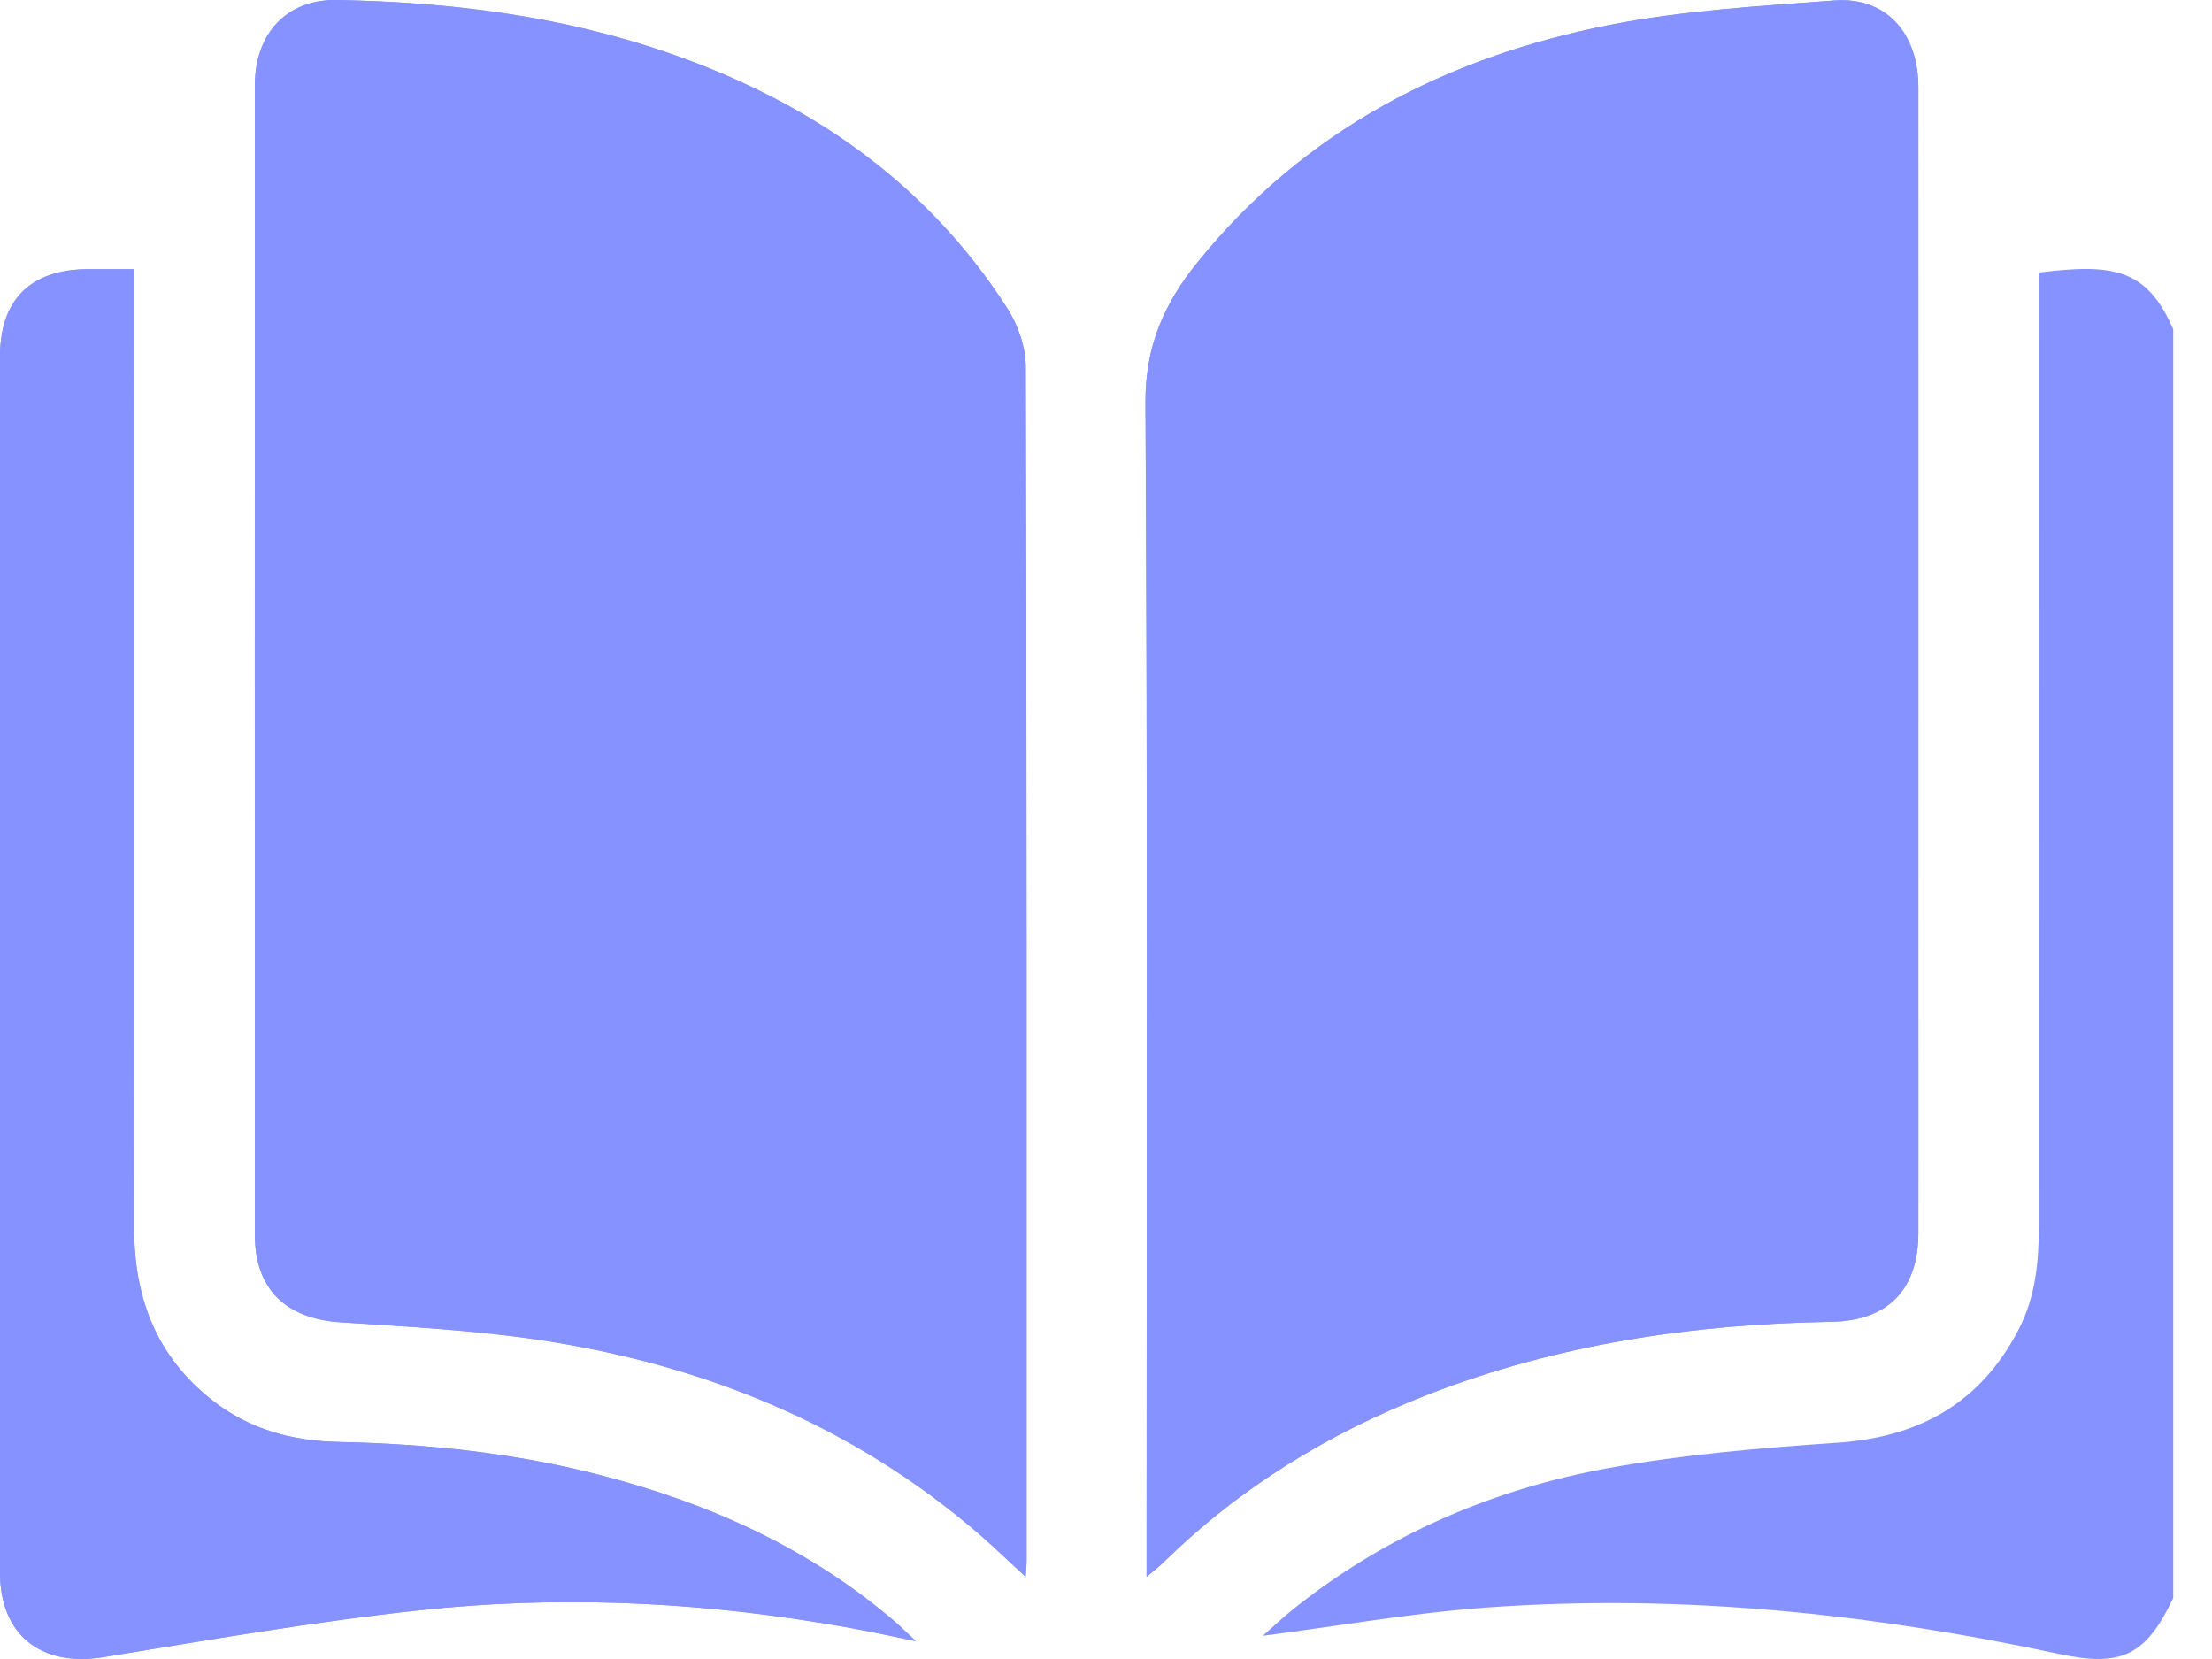
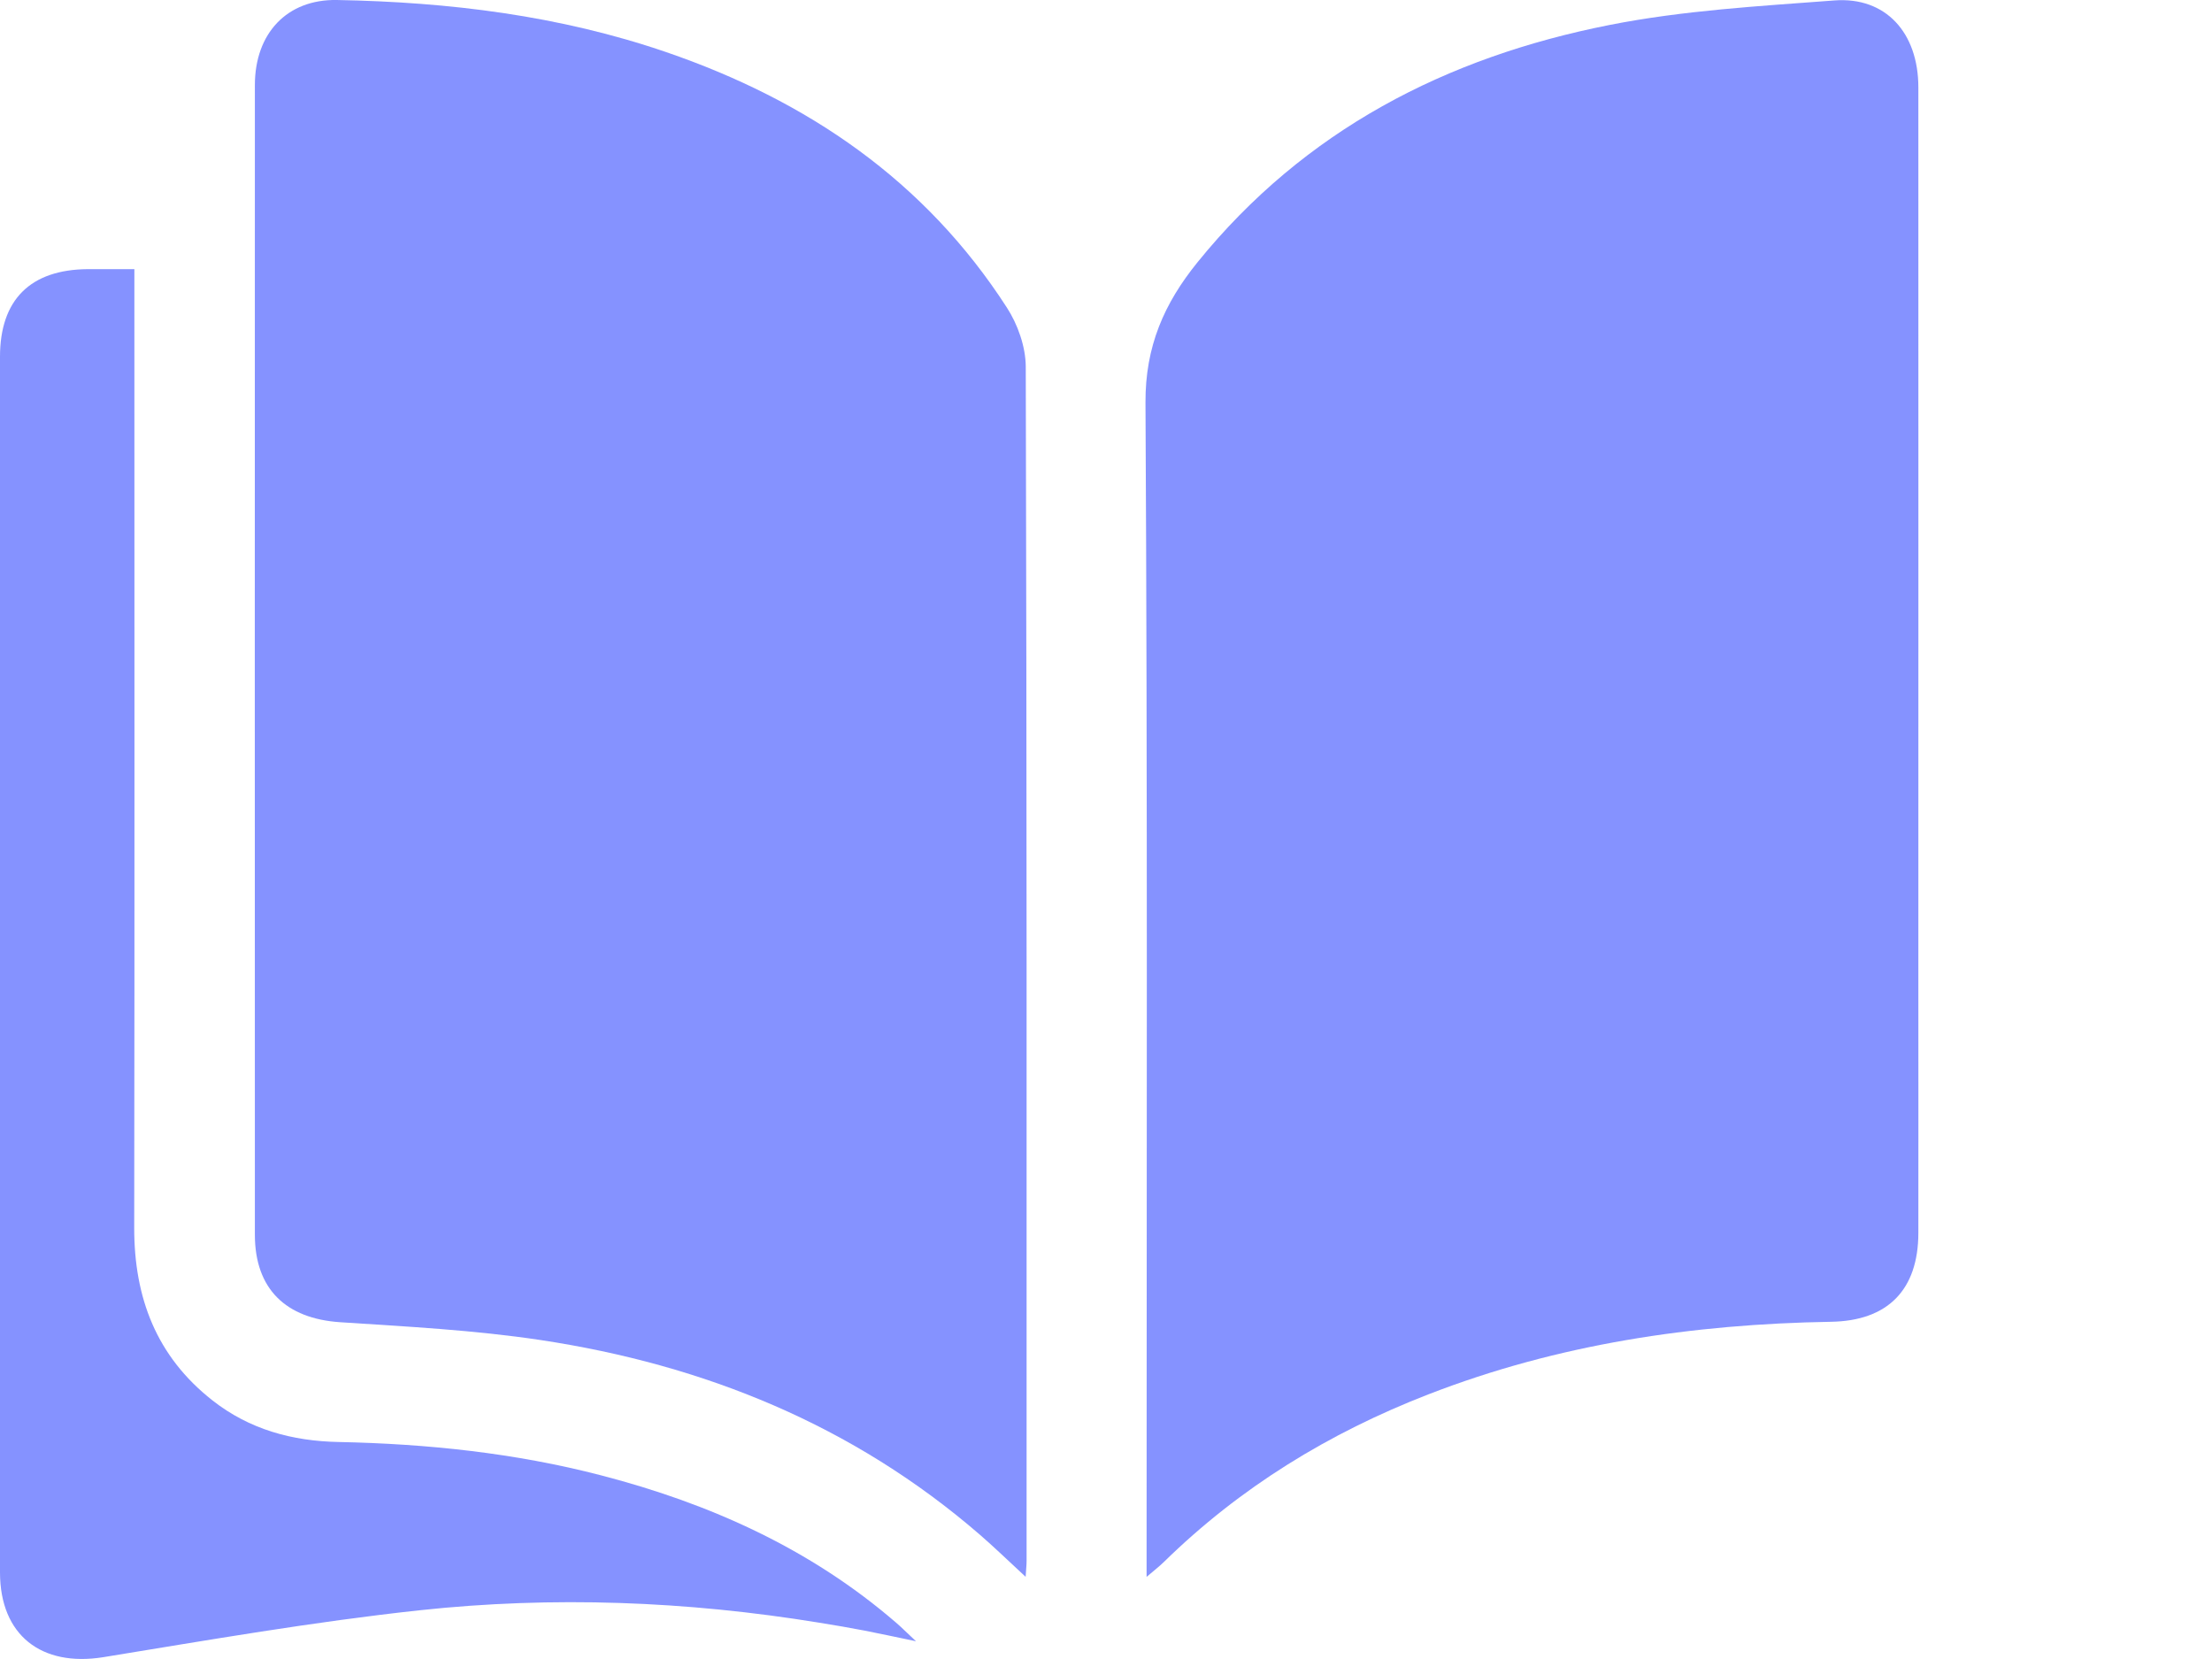
<svg xmlns="http://www.w3.org/2000/svg" width="40" height="30" viewBox="0 0 40 30" fill="none">
-   <path d="M18.547 28.514C18.555 28.373 18.564 28.3 18.564 28.229C18.564 21.029 18.569 13.831 18.549 6.631C18.549 6.273 18.405 5.869 18.208 5.565C16.728 3.268 14.6 1.82 12.046 0.944C10.114 0.282 8.119 0.037 6.091 0C5.192 -0.016 4.611 0.6 4.609 1.542C4.607 8.472 4.607 15.403 4.609 22.334C4.609 23.31 5.167 23.845 6.152 23.911C7.362 23.991 8.577 24.054 9.774 24.234C12.736 24.681 15.431 25.774 17.721 27.755C17.986 27.985 18.239 28.231 18.547 28.515V28.514ZM20.734 28.515C20.878 28.393 20.964 28.327 21.042 28.25C22.421 26.896 24.035 25.911 25.831 25.214C28.172 24.305 30.609 23.944 33.107 23.903C34.141 23.886 34.688 23.32 34.69 22.297C34.692 20.839 34.69 19.382 34.69 17.923C34.69 12.476 34.69 7.028 34.69 1.581C34.69 0.591 34.099 -0.061 33.172 0.009C31.811 0.111 30.437 0.189 29.103 0.452C26.152 1.035 23.59 2.354 21.656 4.742C21.05 5.49 20.707 6.267 20.714 7.281C20.754 14.187 20.734 21.092 20.734 27.997C20.734 28.145 20.734 28.292 20.734 28.515ZM2.43 4.868C2.121 4.868 1.854 4.868 1.589 4.868C0.551 4.873 0 5.419 0 6.452C0 13.781 0 21.108 0 28.438C0 29.57 0.745 30.148 1.866 29.966C3.768 29.656 5.67 29.325 7.584 29.118C9.994 28.858 12.41 28.951 14.809 29.341C15.085 29.386 15.363 29.434 15.638 29.487C15.911 29.54 16.184 29.6 16.56 29.677C16.385 29.514 16.296 29.424 16.201 29.341C14.648 28.002 12.832 27.189 10.867 26.678C9.312 26.274 7.726 26.108 6.124 26.075C5.283 26.058 4.51 25.848 3.838 25.322C2.824 24.527 2.422 23.466 2.424 22.199C2.434 16.597 2.427 10.995 2.427 5.394C2.427 5.232 2.427 5.068 2.427 4.866L2.43 4.868Z" fill="#8592FF" />
-   <path d="M39.297 28.901C38.811 29.927 38.369 30.151 37.256 29.913C33.839 29.179 30.389 28.817 26.898 29.068C25.538 29.166 24.191 29.406 22.835 29.581C23.007 29.431 23.199 29.247 23.408 29.081C25.083 27.75 27.003 26.926 29.09 26.547C30.454 26.299 31.848 26.184 33.235 26.088C34.713 25.987 35.818 25.365 36.503 24.042C36.806 23.459 36.869 22.827 36.869 22.181C36.867 16.592 36.869 11.005 36.869 5.416C36.869 5.252 36.869 5.088 36.869 4.929C38.233 4.757 38.824 4.868 39.299 5.954V28.903L39.297 28.901Z" fill="#8592FF" />
  <path d="M18.547 28.514C18.239 28.229 17.986 27.984 17.721 27.754C15.431 25.772 12.736 24.679 9.774 24.232C8.577 24.052 7.362 23.989 6.152 23.91C5.169 23.845 4.611 23.309 4.609 22.332C4.607 15.402 4.607 8.47 4.609 1.54C4.609 0.6 5.192 -0.015 6.091 0C8.119 0.037 10.114 0.28 12.046 0.942C14.6 1.818 16.728 3.267 18.208 5.563C18.405 5.867 18.547 6.271 18.549 6.629C18.569 13.829 18.564 21.027 18.564 28.227C18.564 28.3 18.555 28.371 18.547 28.512V28.514Z" fill="#8592FF" />
  <path d="M20.734 28.515C20.734 28.291 20.734 28.144 20.734 27.997C20.734 21.091 20.752 14.186 20.714 7.281C20.709 6.266 21.05 5.489 21.656 4.741C23.59 2.354 26.152 1.034 29.103 0.452C30.437 0.188 31.811 0.111 33.172 0.008C34.099 -0.062 34.69 0.591 34.69 1.581C34.692 7.027 34.69 12.476 34.69 17.923C34.69 19.381 34.692 20.838 34.69 22.297C34.688 23.321 34.141 23.886 33.108 23.902C30.609 23.944 28.172 24.305 25.831 25.214C24.035 25.91 22.423 26.896 21.042 28.25C20.964 28.326 20.878 28.392 20.734 28.515Z" fill="#8592FF" />
  <path d="M2.43 4.867C2.43 5.071 2.43 5.233 2.43 5.395C2.43 10.998 2.435 16.6 2.427 22.201C2.425 23.467 2.828 24.527 3.841 25.323C4.511 25.849 5.284 26.06 6.127 26.076C7.73 26.109 9.316 26.275 10.87 26.679C12.835 27.189 14.652 28.003 16.204 29.343C16.3 29.425 16.388 29.515 16.564 29.679C16.188 29.601 15.915 29.541 15.642 29.488C15.365 29.435 15.089 29.387 14.812 29.343C12.413 28.952 9.998 28.859 7.587 29.119C5.672 29.326 3.771 29.657 1.869 29.967C0.747 30.147 0.002 29.57 0 28.437C0 21.108 0 13.781 0 6.452C0 5.418 0.551 4.874 1.588 4.867C1.853 4.867 2.119 4.867 2.429 4.867H2.43Z" fill="#8592FF" />
</svg>